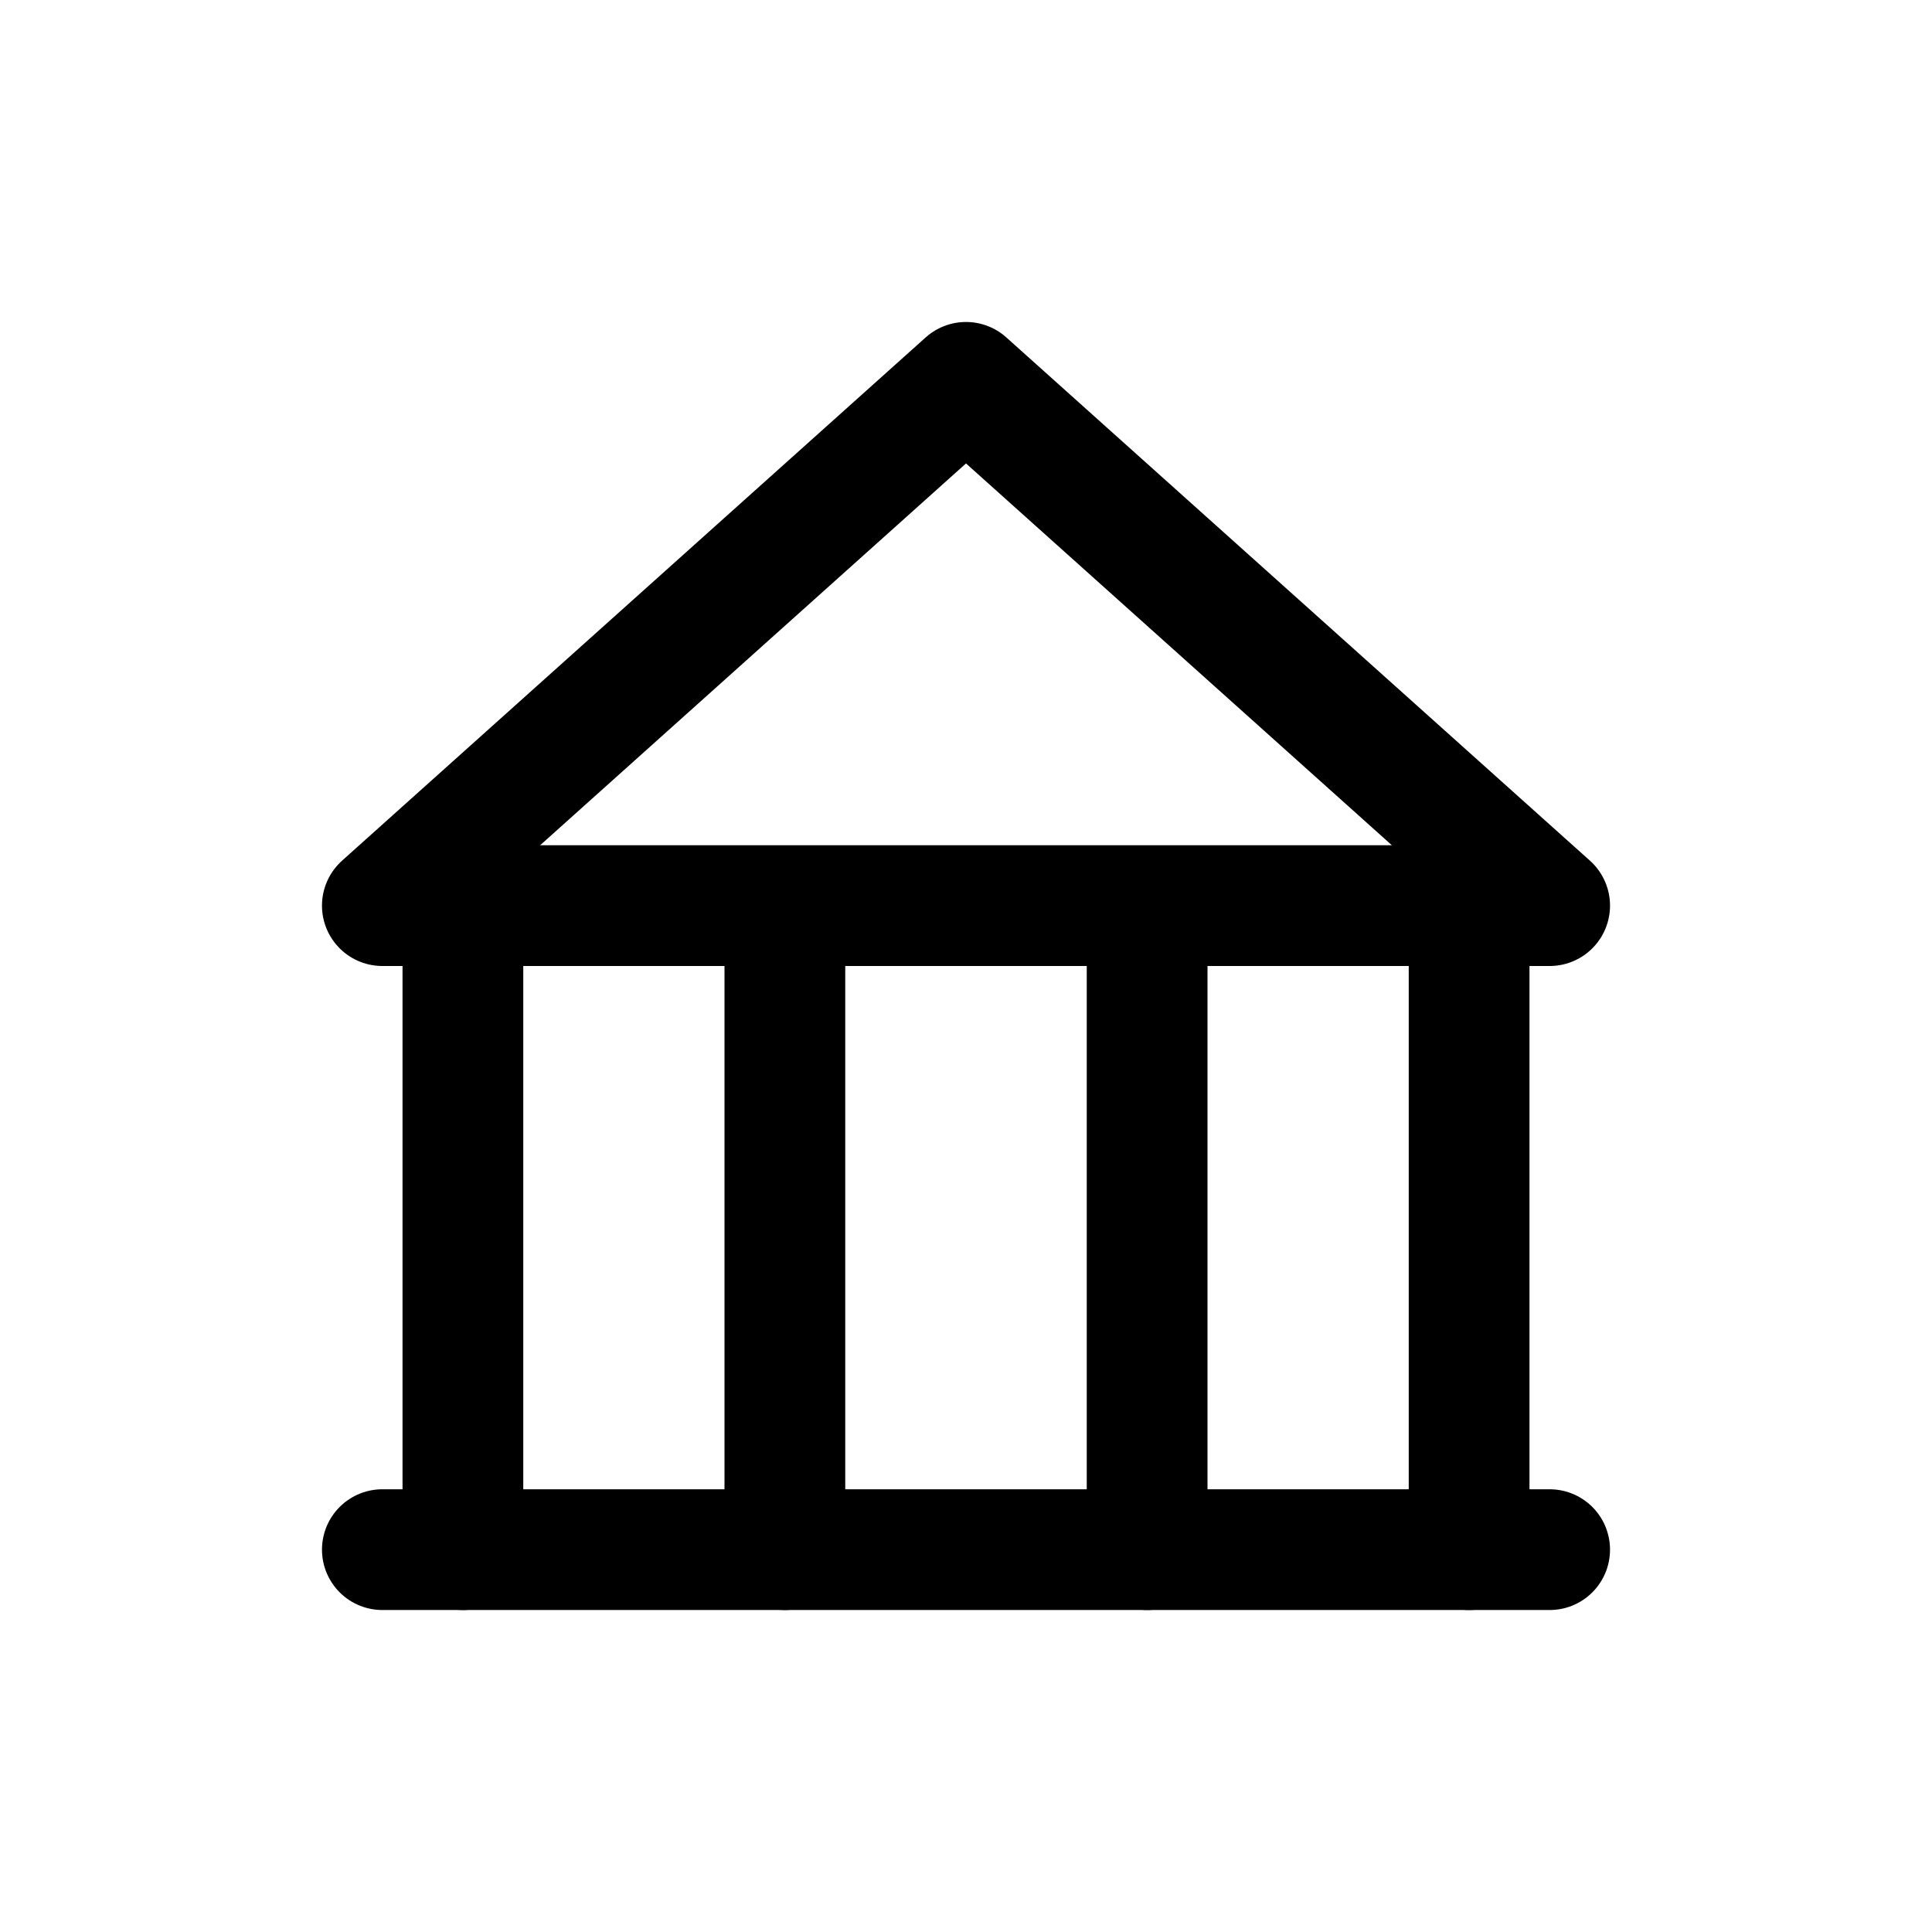
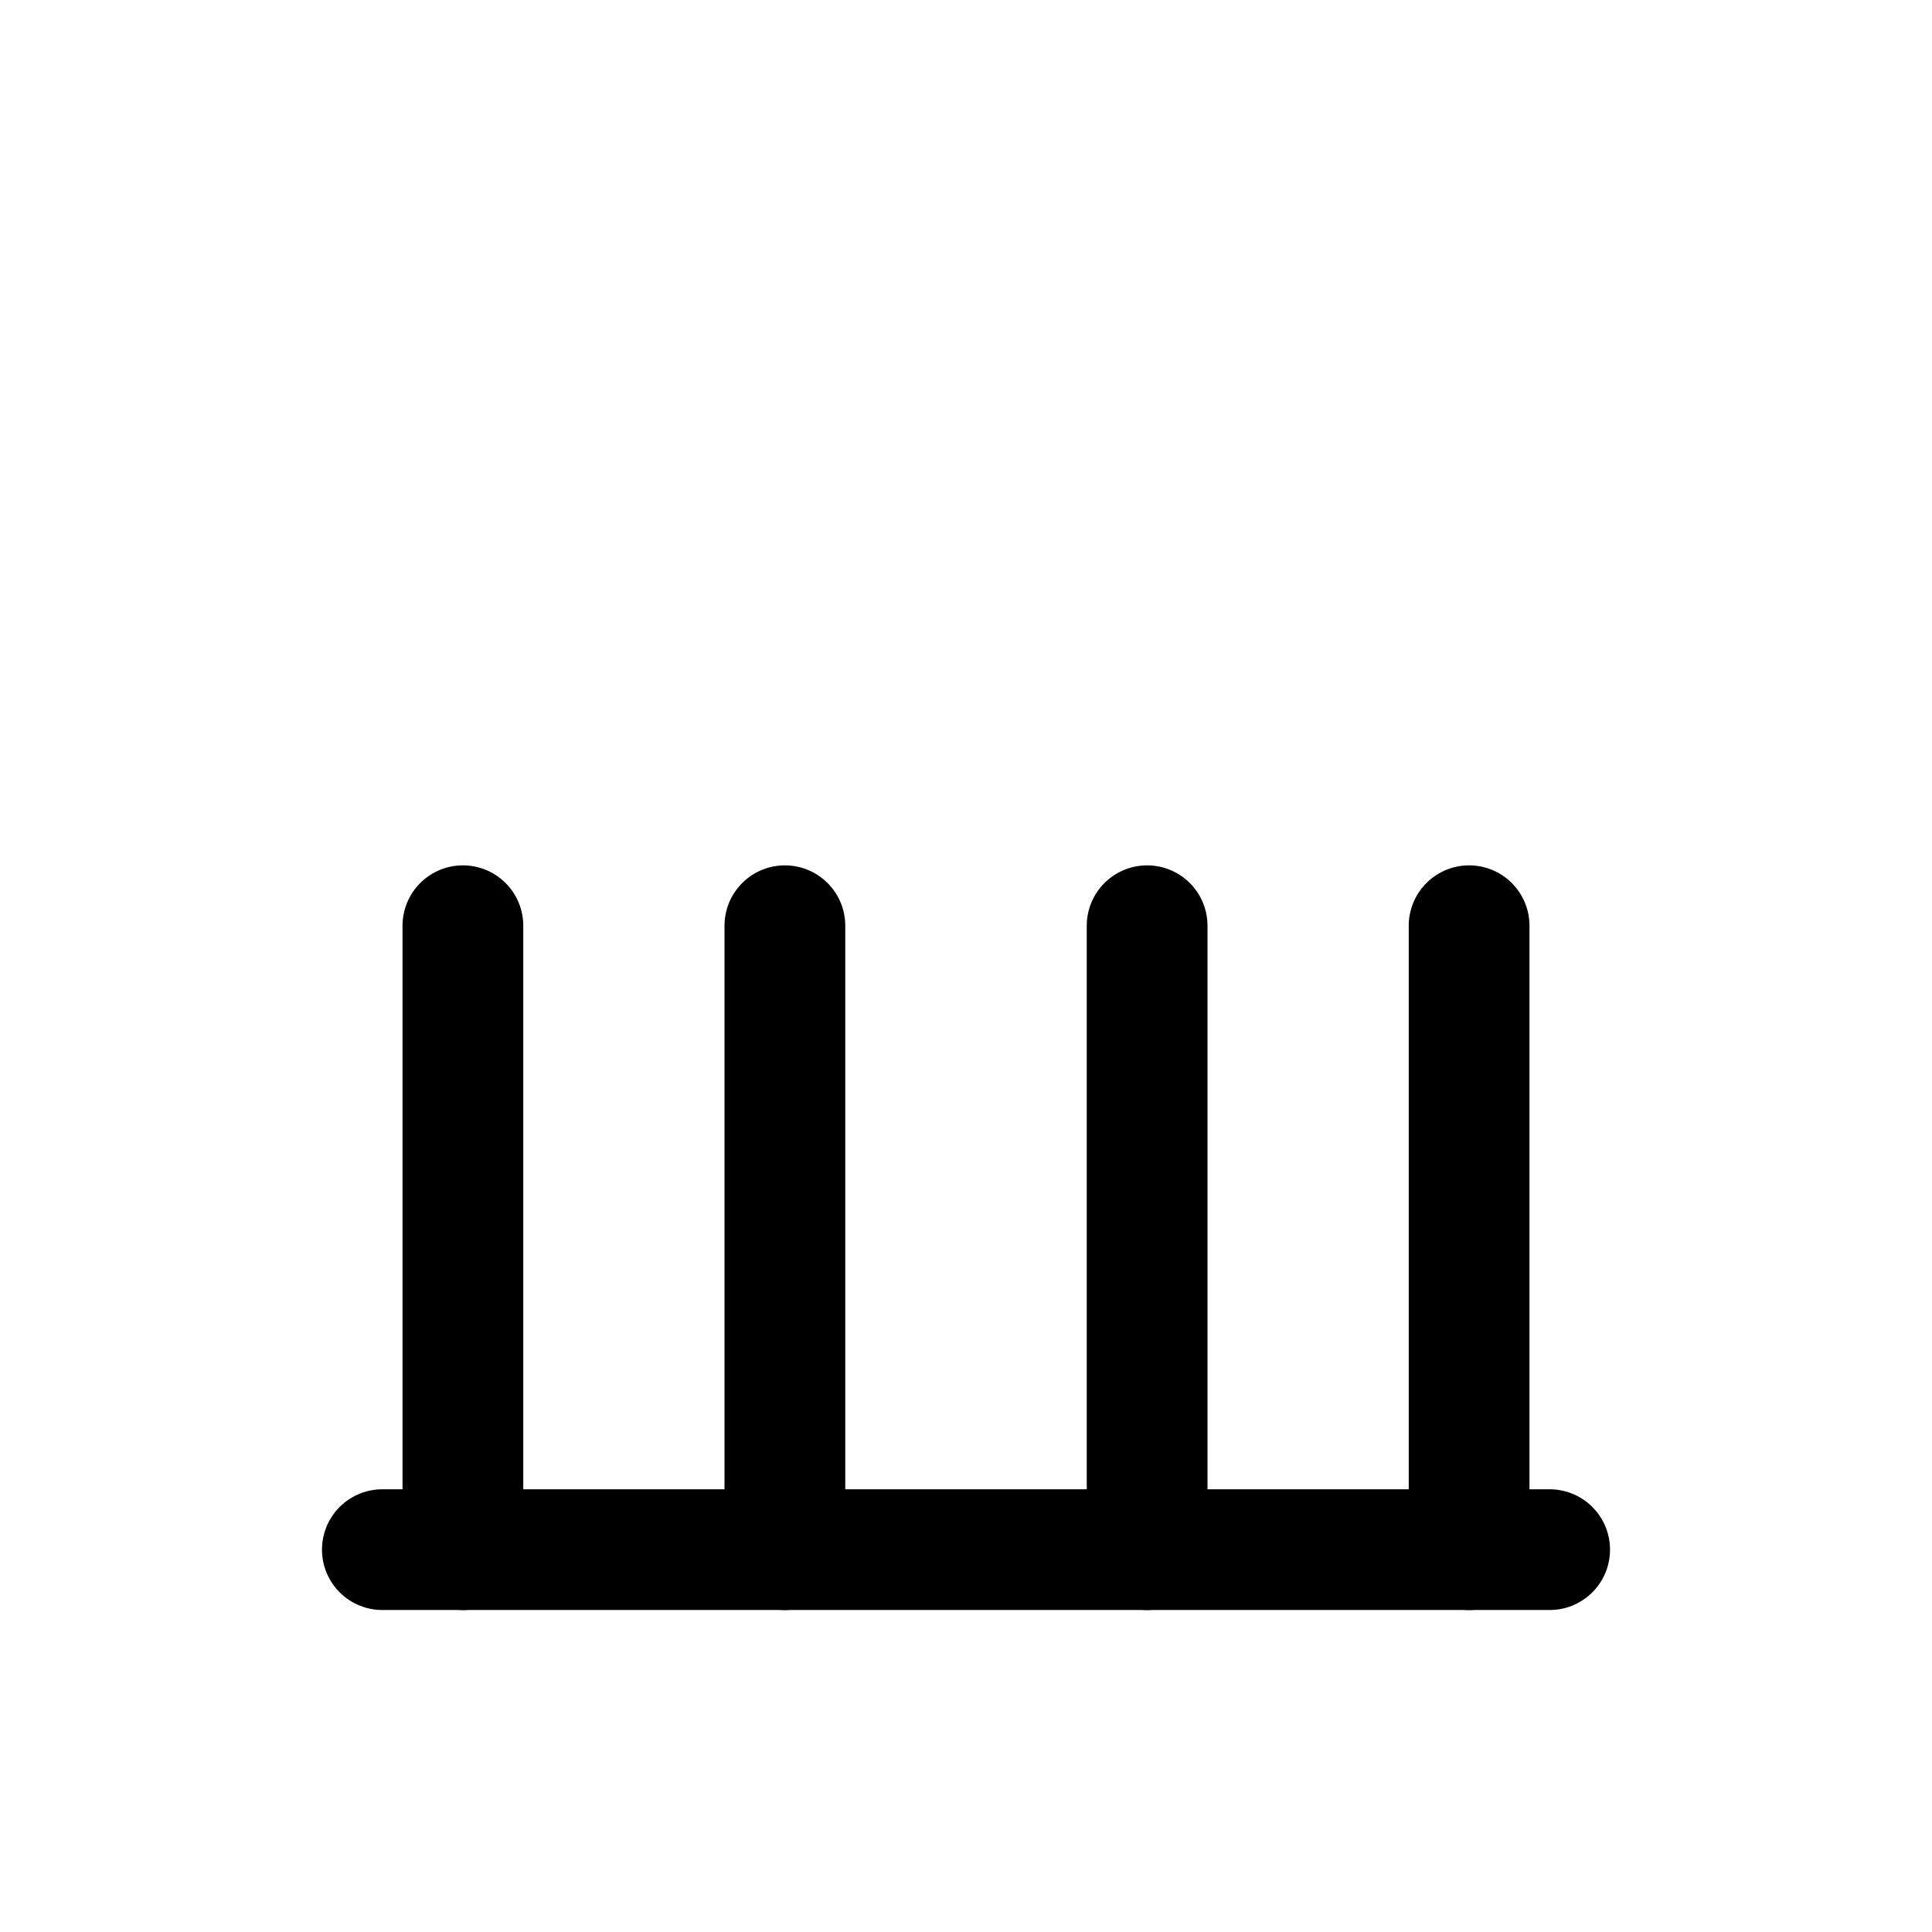
<svg xmlns="http://www.w3.org/2000/svg" width="32" height="32" viewBox="0 0 32 32" fill="none">
  <path d="M24.333 15.333V25.667M7.667 25.667V15.333M13 25.667V15.333M19 25.667V15.333" stroke="black" stroke-width="2" stroke-linecap="round" stroke-linejoin="round" />
-   <path d="M16 6.333L25.667 15H6.333L16 6.333Z" stroke="black" stroke-width="2" stroke-linecap="round" stroke-linejoin="round" />
  <path d="M6.333 25.667H25.667" stroke="black" stroke-width="2" stroke-linecap="round" stroke-linejoin="round" />
</svg>